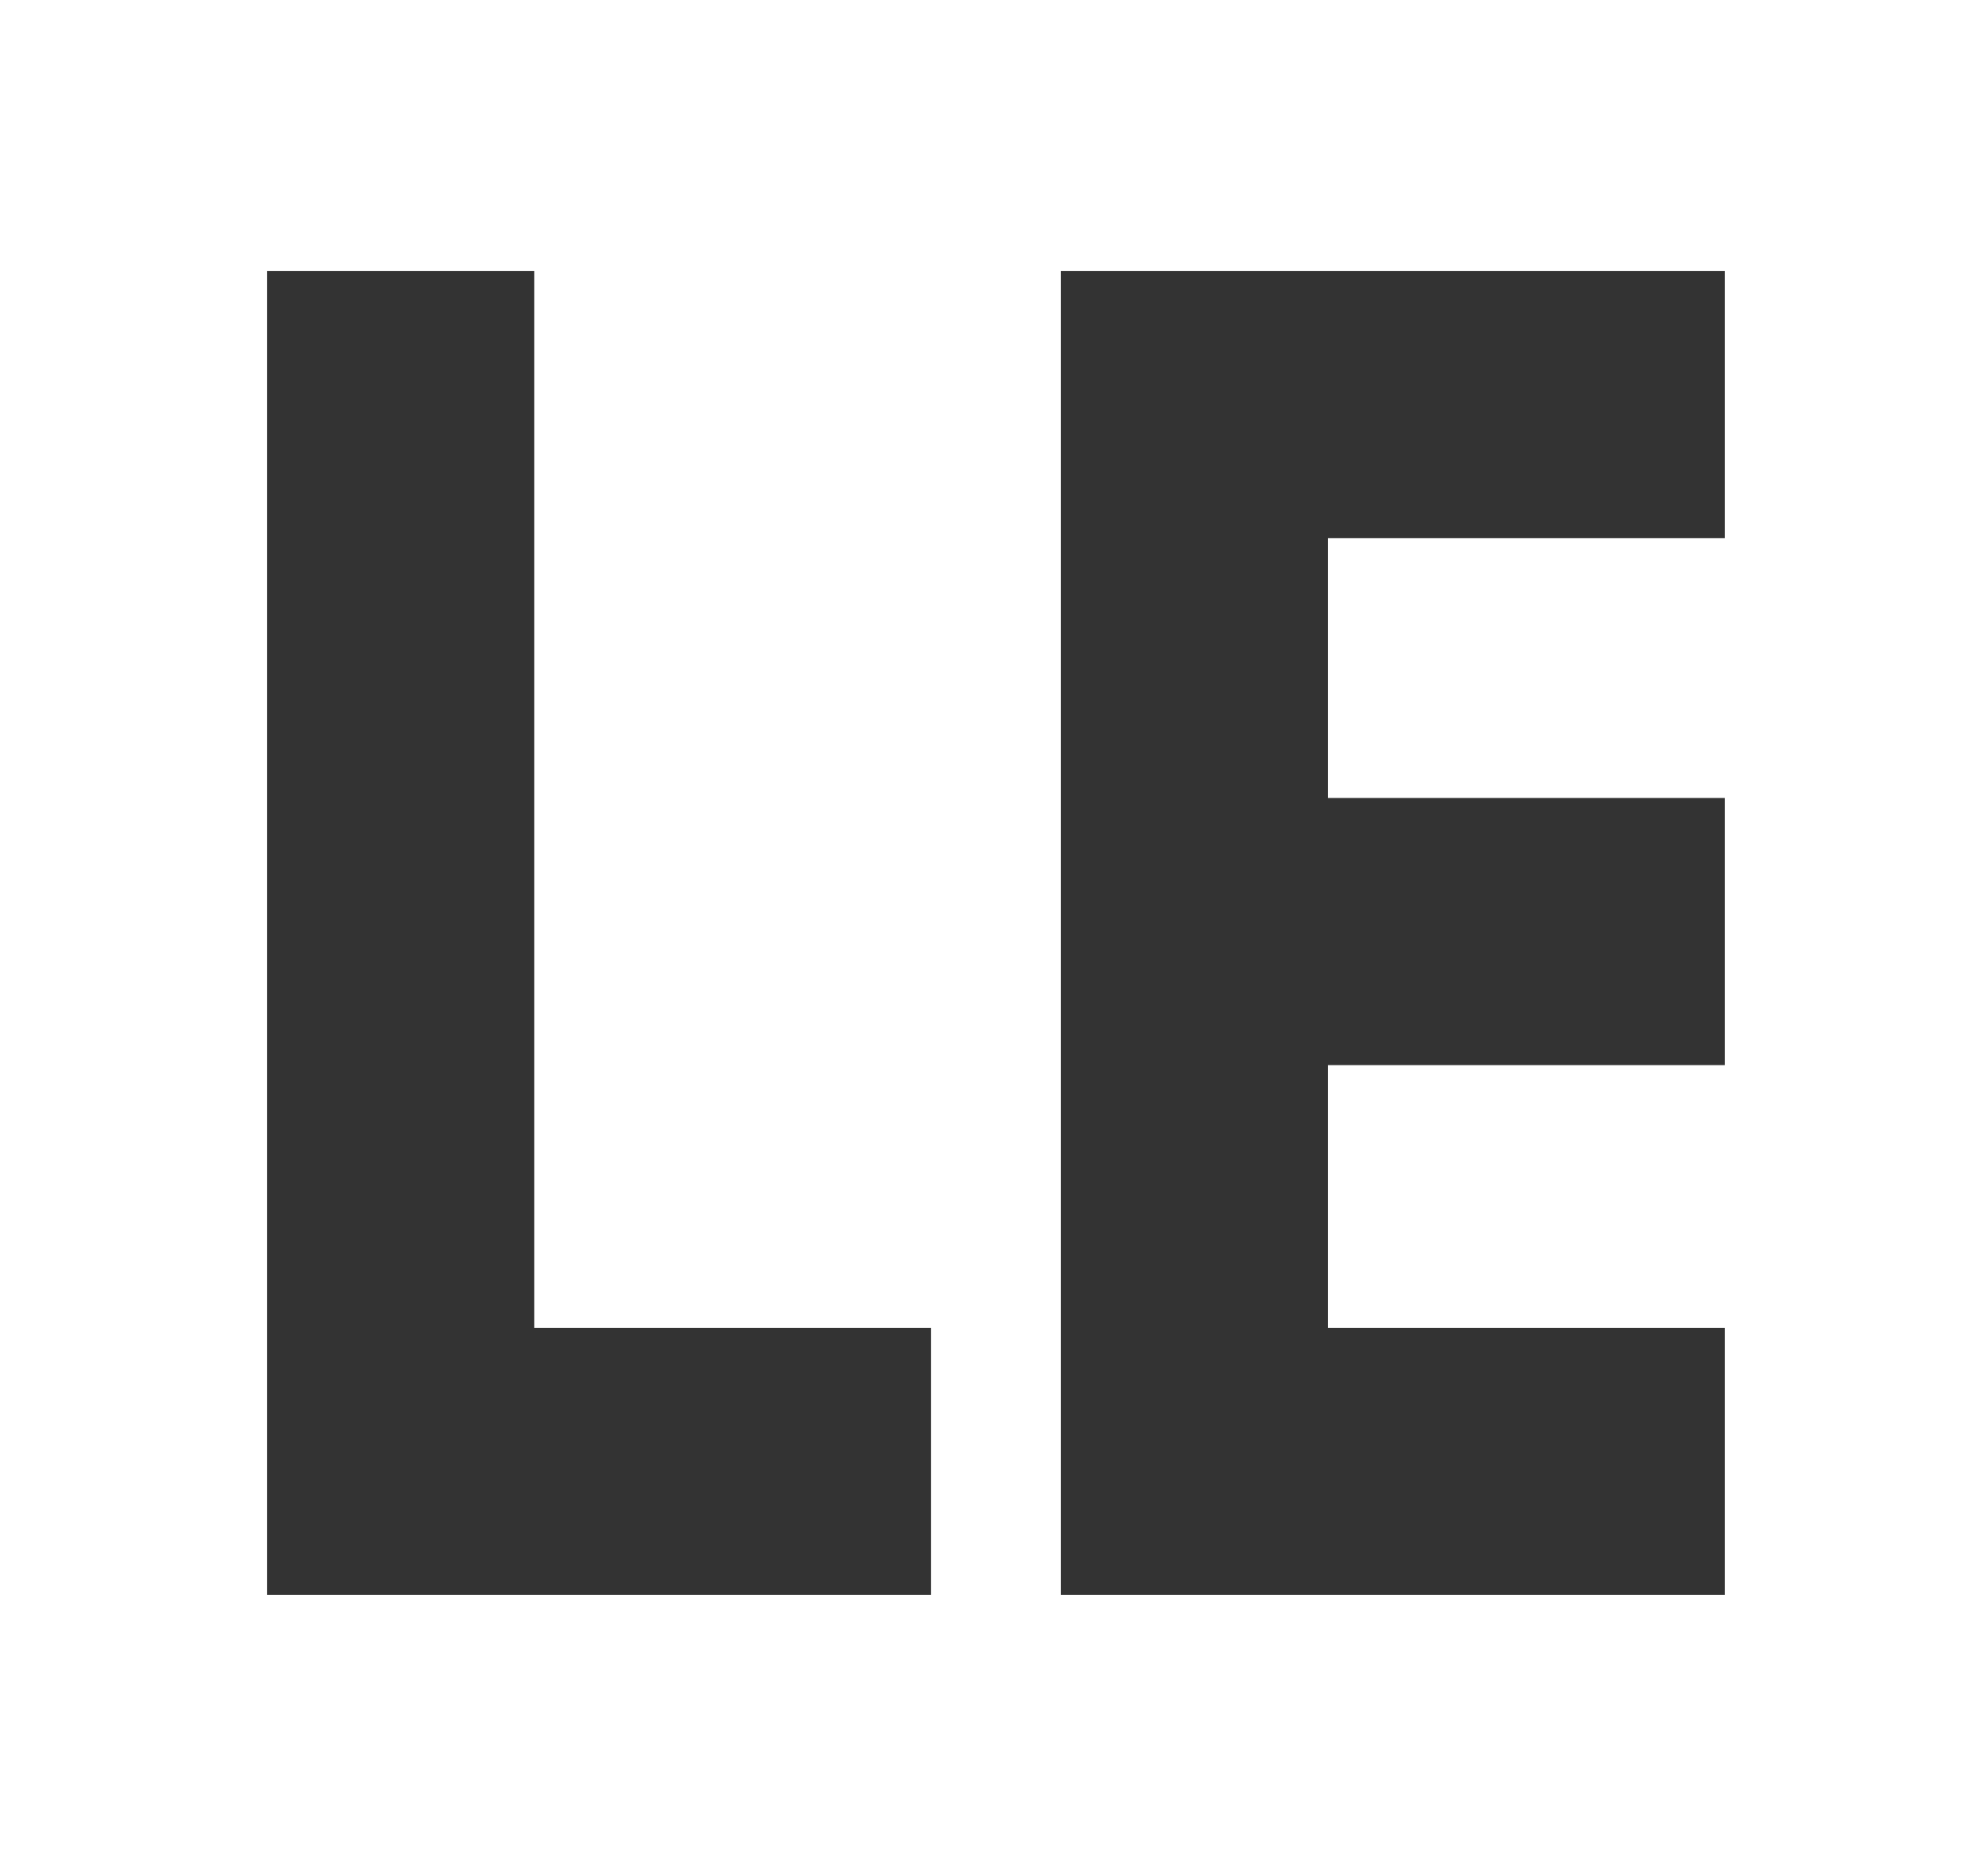
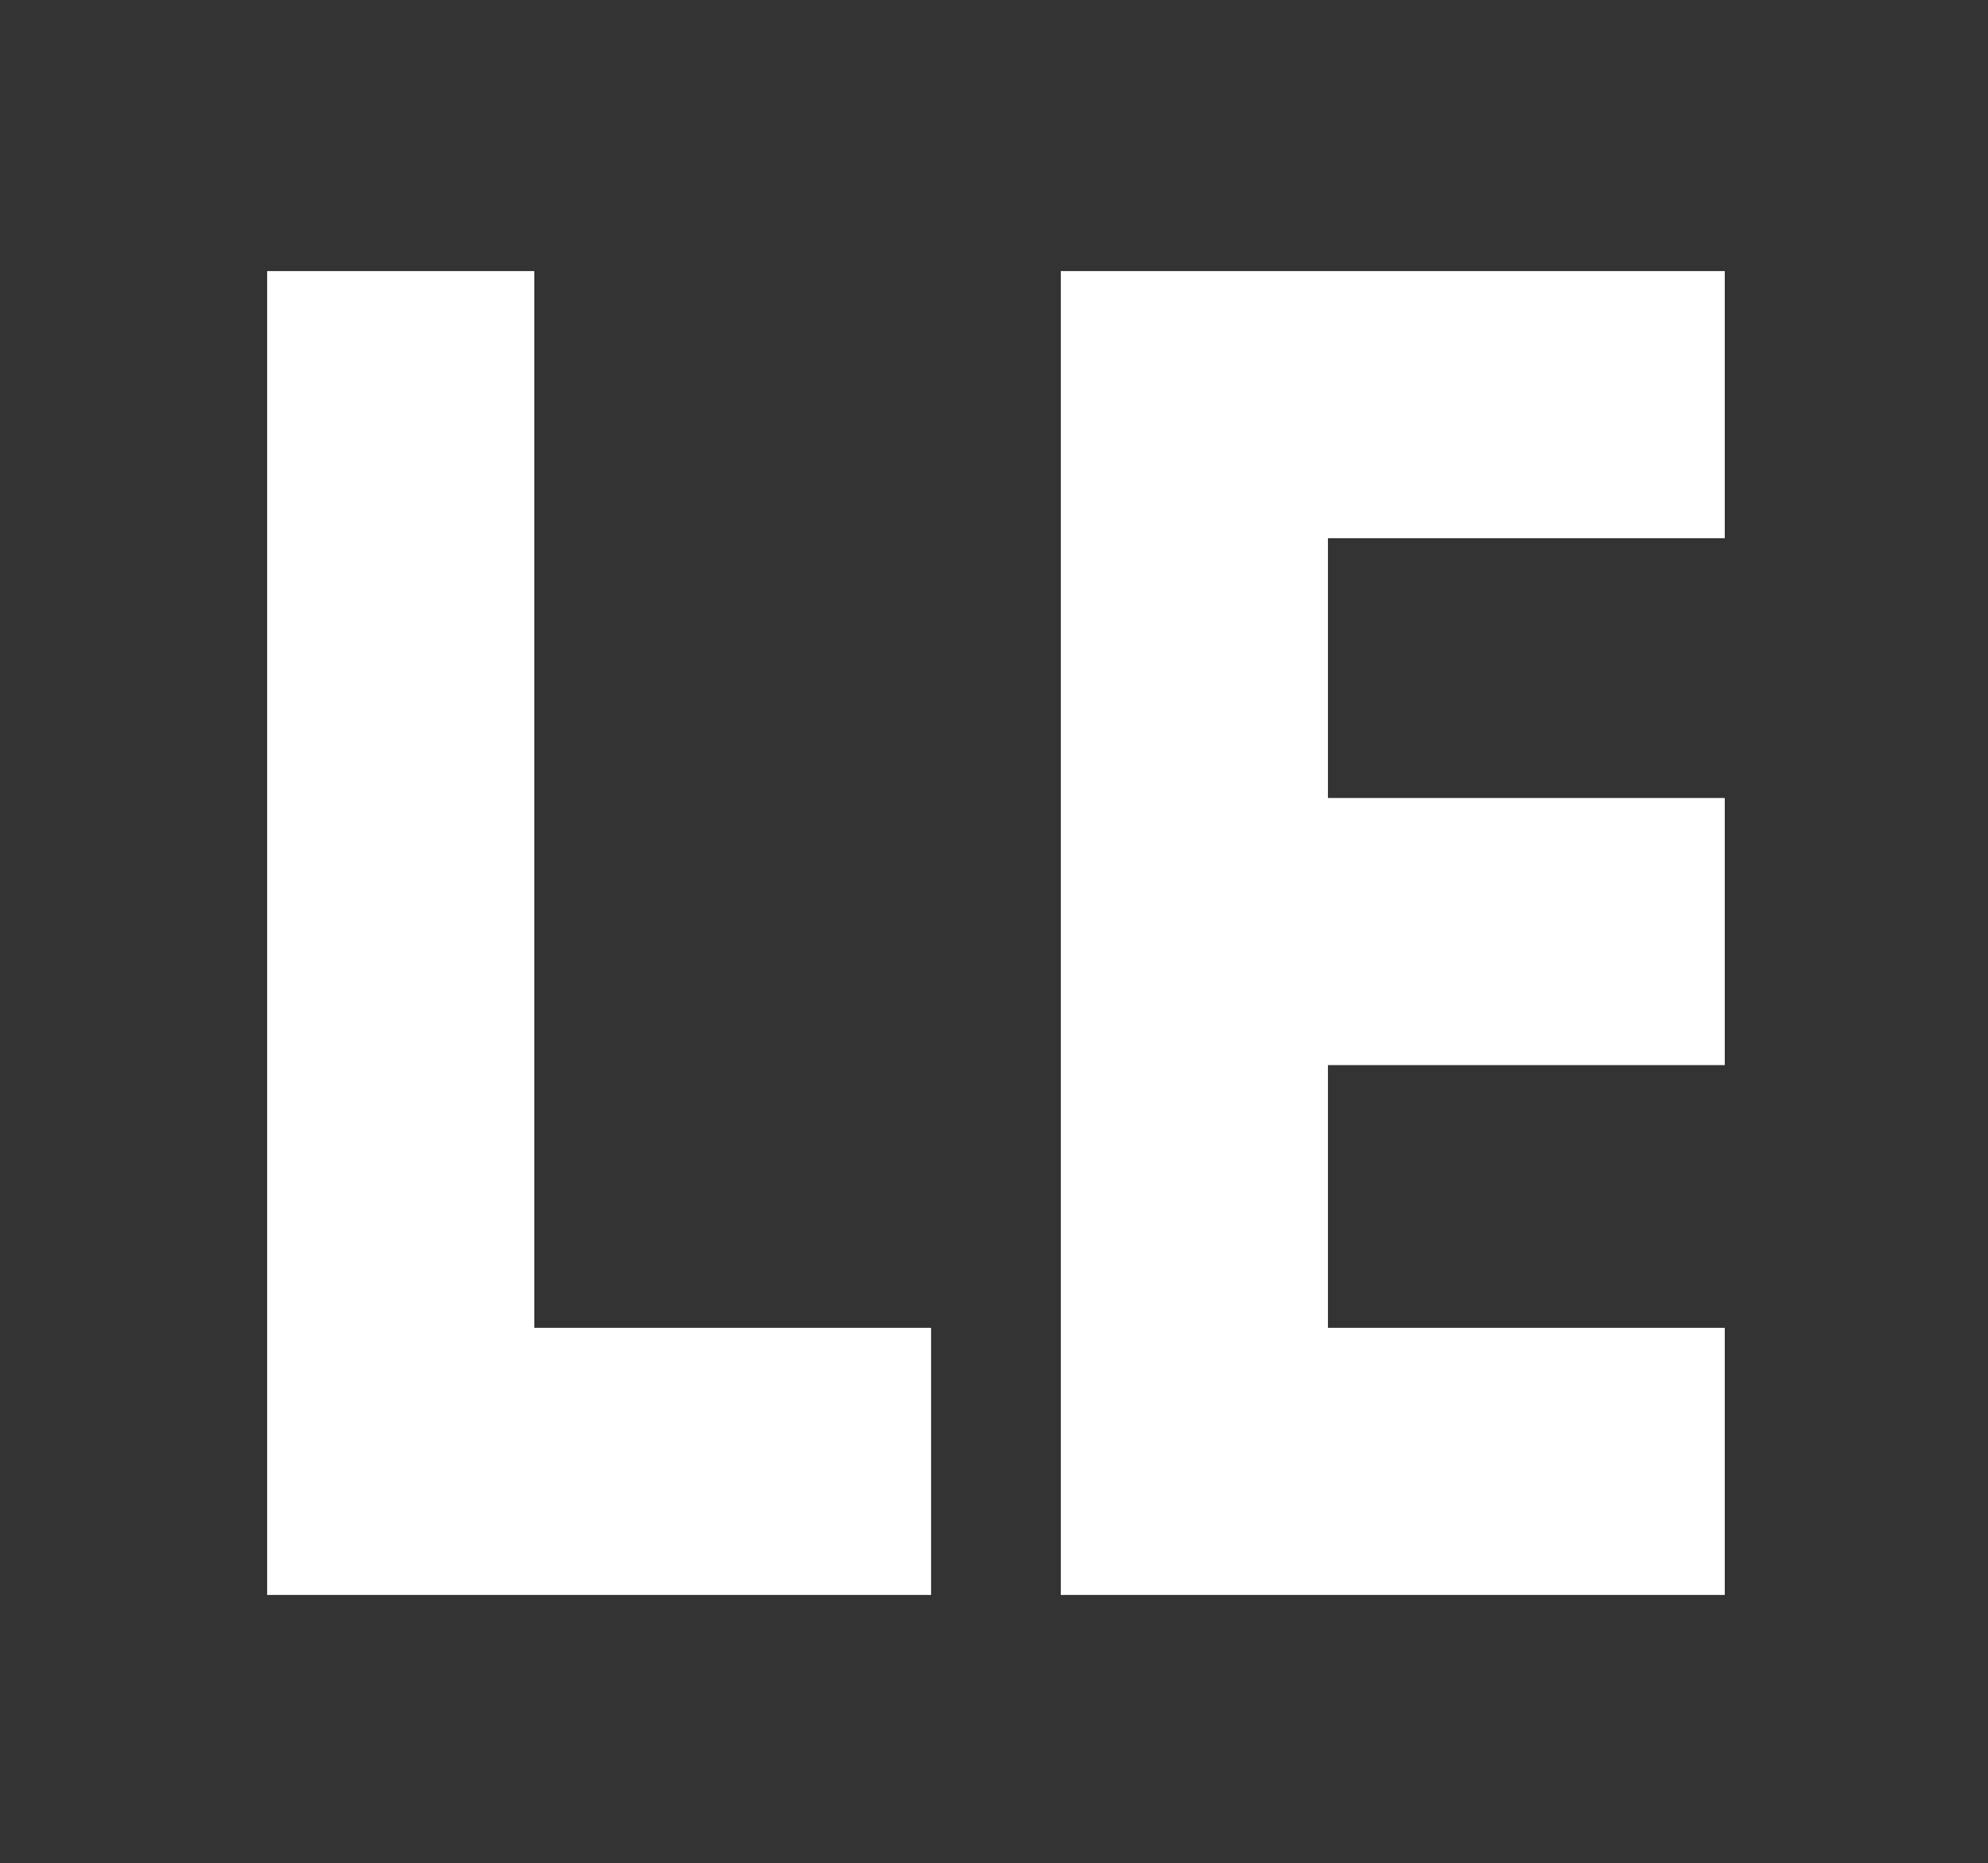
<svg xmlns="http://www.w3.org/2000/svg" version="1.0" id="Ebene_1" x="0px" y="0px" width="53.349px" height="50px" viewBox="0 0 53.349 50" enable-background="new 0 0 53.349 50" xml:space="preserve">
  <rect x="0" y="0" width="53.349" height="50" fill="#333333" stroke="none" />
-   <path fill="#FFFFFF" d="M0,0v50h53.349V0H0z M24.987,42.805H14.339H7.169v-7.169V7.275h7.169v28.361h10.648V42.805z M46.285,14.444  H35.636v6.972h10.649v7.169H35.636v7.051h10.649v7.169H35.636h-7.169v-7.169v-7.051v-7.169v-6.972V7.275h7.169h10.649V14.444z" />
+   <path fill="#FFFFFF" d="M0,0h53.349V0H0z M24.987,42.805H14.339H7.169v-7.169V7.275h7.169v28.361h10.648V42.805z M46.285,14.444  H35.636v6.972h10.649v7.169H35.636v7.051h10.649v7.169H35.636h-7.169v-7.169v-7.051v-7.169v-6.972V7.275h7.169h10.649V14.444z" />
</svg>